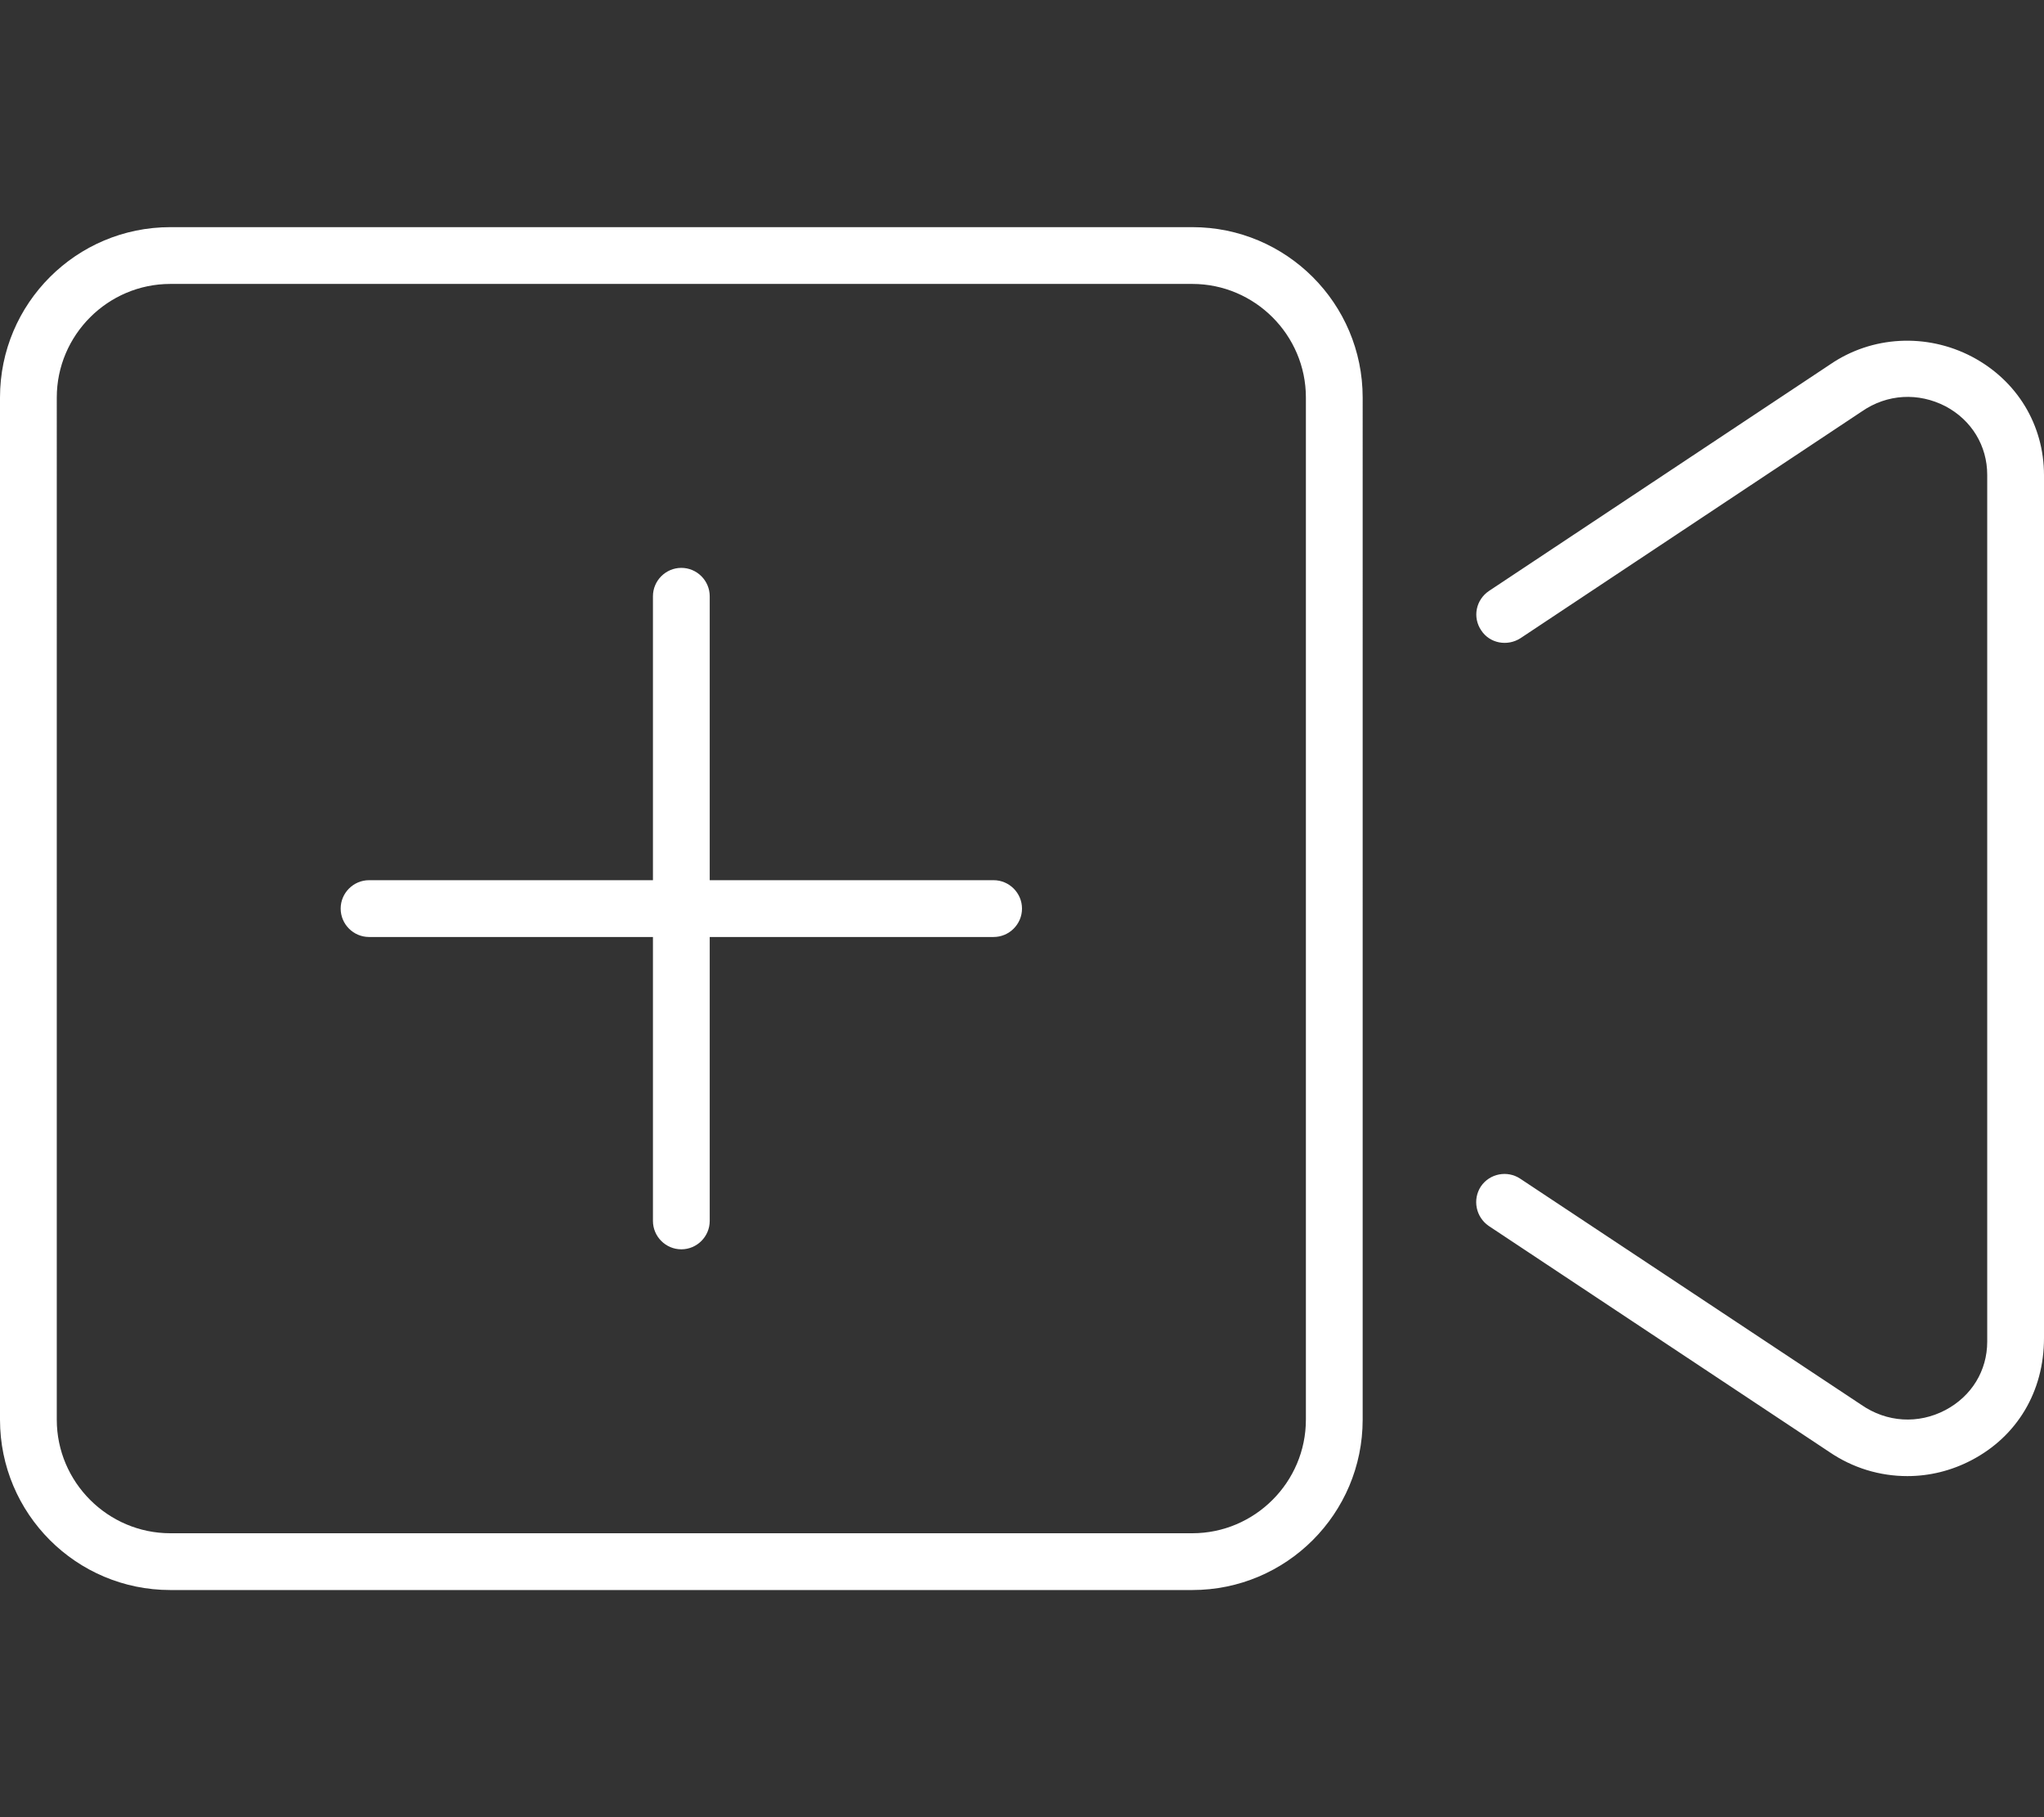
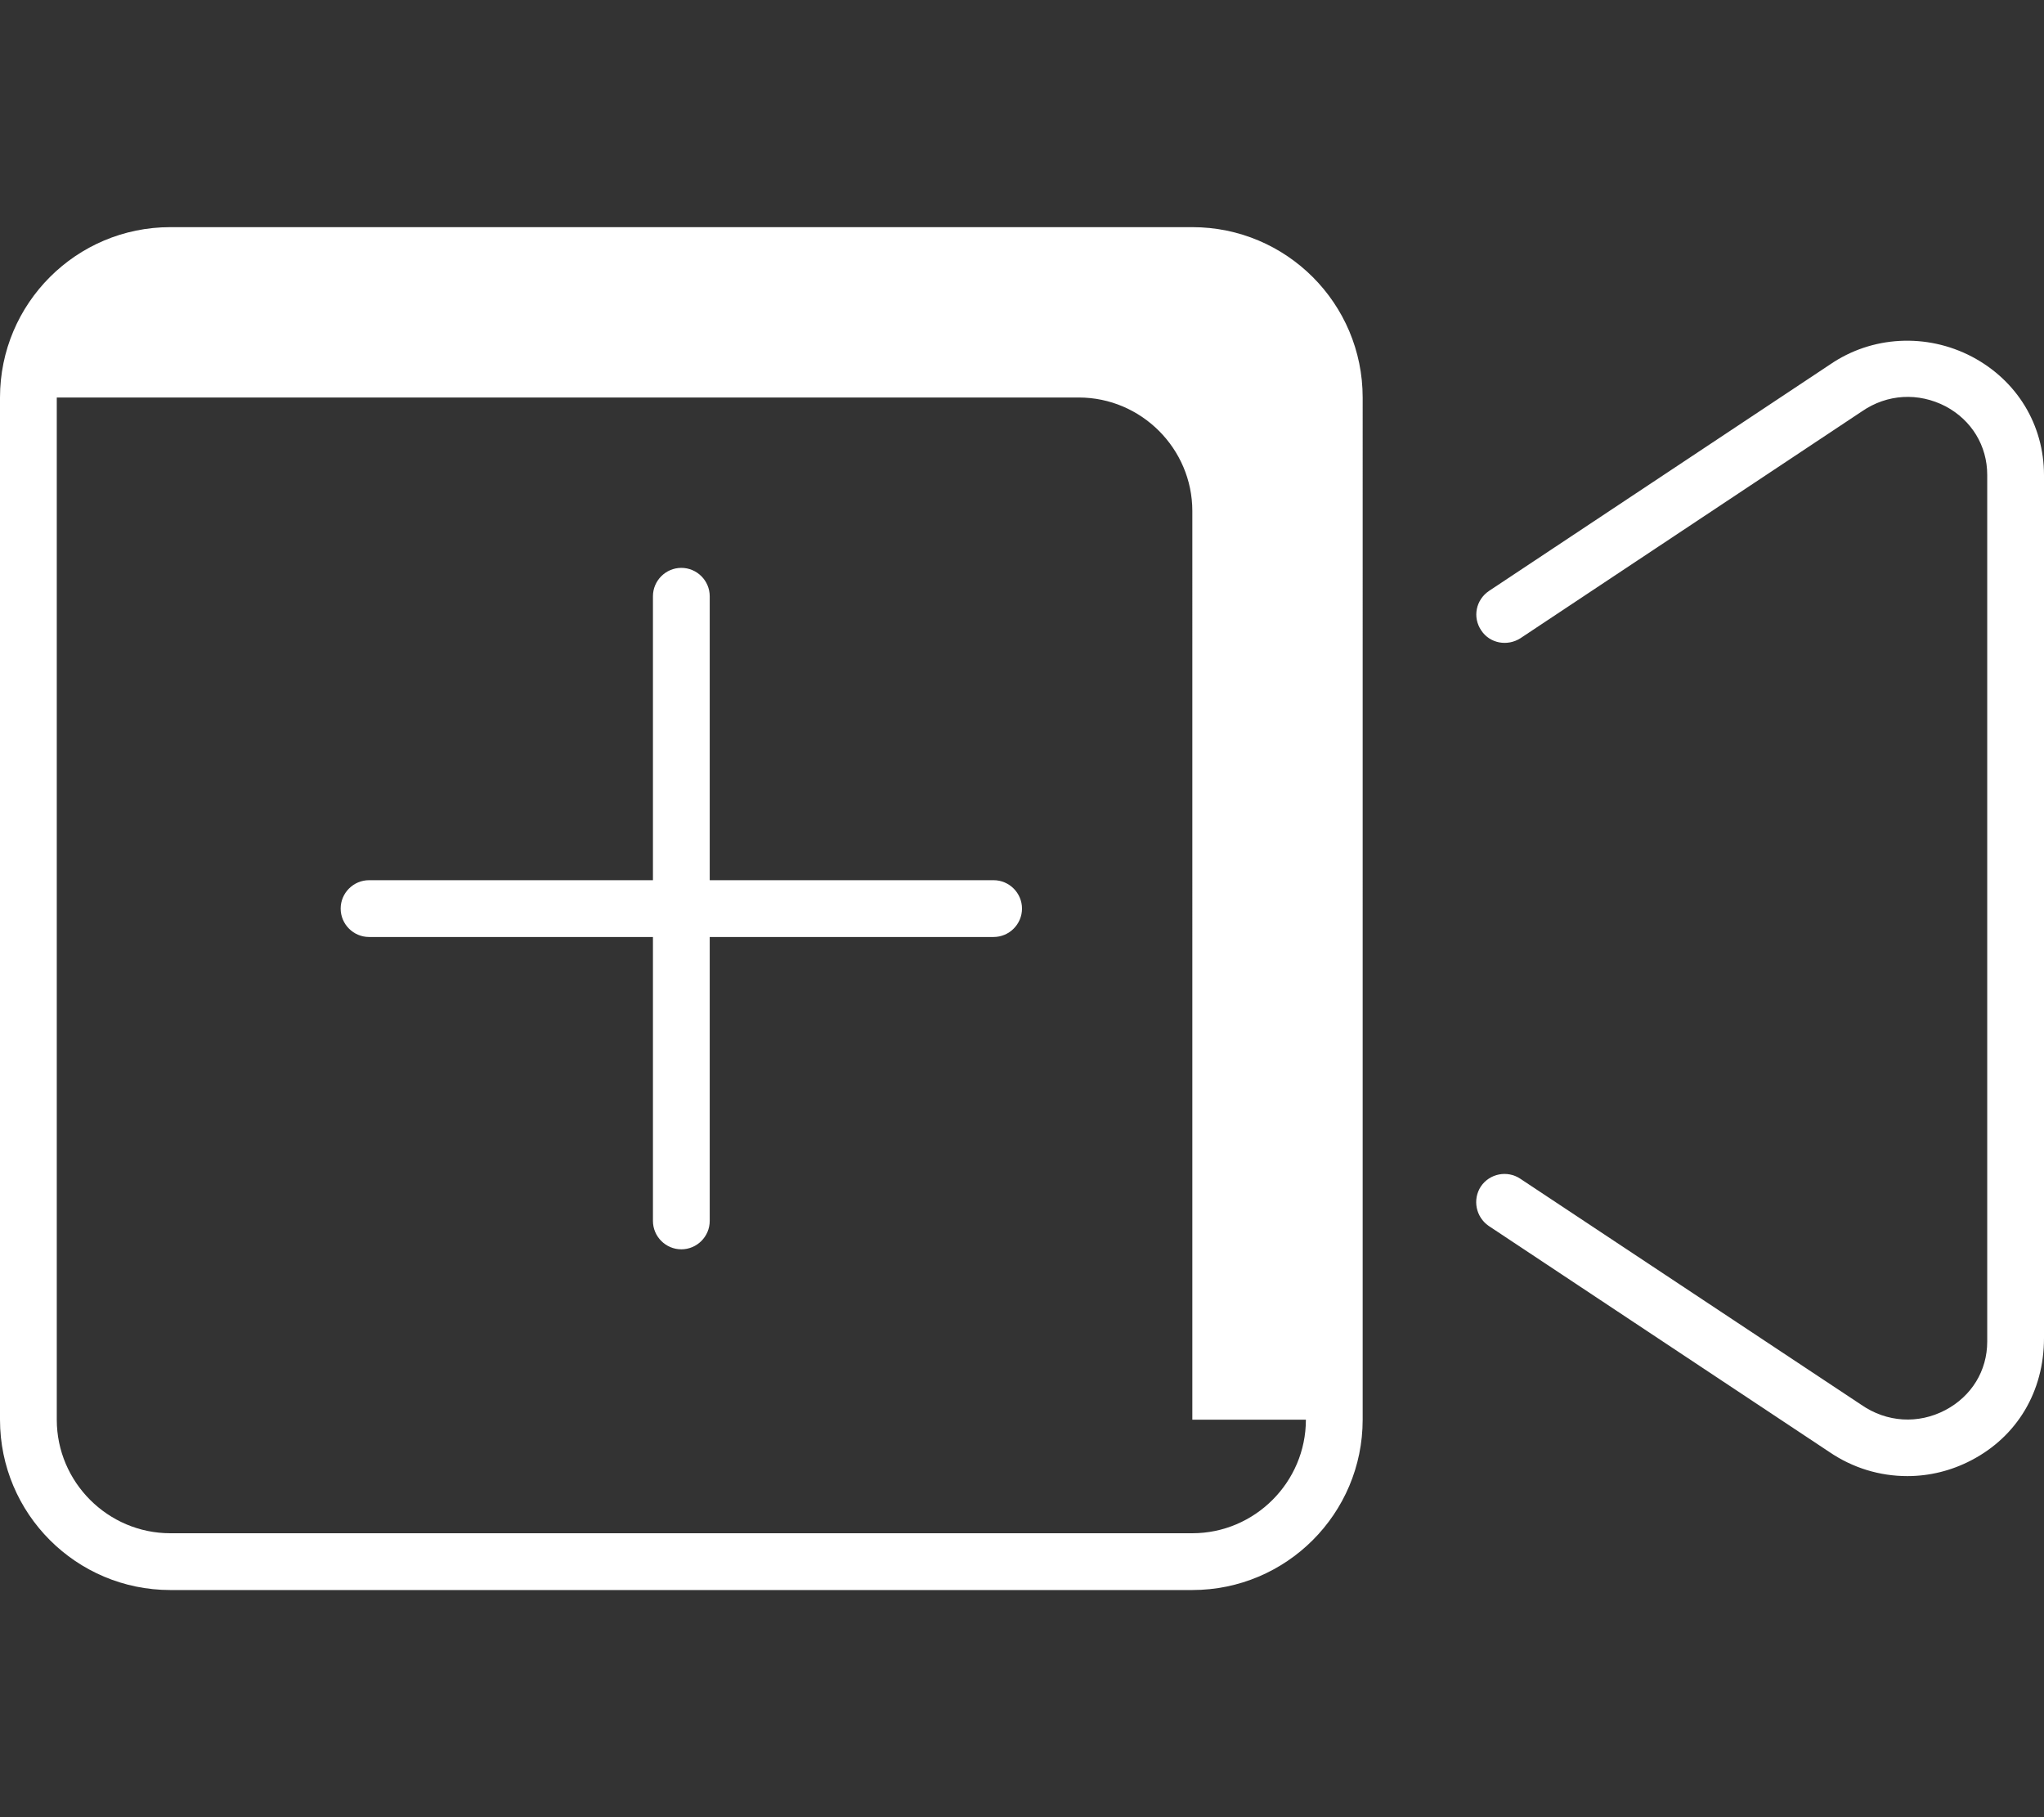
<svg xmlns="http://www.w3.org/2000/svg" version="1.1" id="Ebene_1" x="0px" y="0px" viewBox="0 0 576 512" style="enable-background:new 0 0 576 512;" xml:space="preserve">
  <rect x="0" y="0" width="576" height="512" fill="#333333" stroke="none" />
  <style type="text/css">
	.st0{fill:#FFFFFF;}
</style>
-   <path class="st0" d="M336,64H48C21.5,64,0,85.5,0,112v288c0,26.5,21.5,48,48,48h288c26.5,0,48-21.5,48-48V112  C384,85.5,362.5,64,336,64z M368,400c0,17.6-14.4,32-32,32H48c-17.6,0-32-14.4-32-32V112c0-17.6,14.4-32,32-32h288  c17.6,0,32,14.4,32,32V400z M555.7,100.5c-12.8-6.7-28.2-5.9-40,2.2l-96.1,63.8c-3.7,2.5-4.7,7.4-2.2,11.1c2.4,3.7,7.4,4.6,11.1,2.2  l96.2-63.9c7.1-4.9,15.9-5.4,23.6-1.4c7.3,3.9,11.7,11.1,11.7,19.3V378c0,8.2-4.4,15.4-11.8,19.3c-7.6,4-16.5,3.5-23.7-1.5  l-96.1-63.7c-3.6-2.4-8.6-1.5-11.1,2.2c-2.4,3.7-1.4,8.6,2.2,11.1l96,63.7c6.6,4.5,14.2,6.8,22,6.8c6.2,0,12.4-1.5,18.1-4.5  c12.8-6.7,20.4-19.3,20.4-34.4V133.9C576,119.7,568.4,107.2,555.7,100.5z M280,248h-80v-80c0-4.4-3.6-8-8-8s-8,3.6-8,8v80h-80  c-4.4,0-8,3.6-8,8s3.6,8,8,8h80v80c0,4.4,3.6,8,8,8s8-3.6,8-8v-80h80c4.4,0,8-3.6,8-8S284.4,248,280,248z" />
+   <path class="st0" d="M336,64H48C21.5,64,0,85.5,0,112v288c0,26.5,21.5,48,48,48h288c26.5,0,48-21.5,48-48V112  C384,85.5,362.5,64,336,64z M368,400c0,17.6-14.4,32-32,32H48c-17.6,0-32-14.4-32-32V112h288  c17.6,0,32,14.4,32,32V400z M555.7,100.5c-12.8-6.7-28.2-5.9-40,2.2l-96.1,63.8c-3.7,2.5-4.7,7.4-2.2,11.1c2.4,3.7,7.4,4.6,11.1,2.2  l96.2-63.9c7.1-4.9,15.9-5.4,23.6-1.4c7.3,3.9,11.7,11.1,11.7,19.3V378c0,8.2-4.4,15.4-11.8,19.3c-7.6,4-16.5,3.5-23.7-1.5  l-96.1-63.7c-3.6-2.4-8.6-1.5-11.1,2.2c-2.4,3.7-1.4,8.6,2.2,11.1l96,63.7c6.6,4.5,14.2,6.8,22,6.8c6.2,0,12.4-1.5,18.1-4.5  c12.8-6.7,20.4-19.3,20.4-34.4V133.9C576,119.7,568.4,107.2,555.7,100.5z M280,248h-80v-80c0-4.4-3.6-8-8-8s-8,3.6-8,8v80h-80  c-4.4,0-8,3.6-8,8s3.6,8,8,8h80v80c0,4.4,3.6,8,8,8s8-3.6,8-8v-80h80c4.4,0,8-3.6,8-8S284.4,248,280,248z" />
</svg>